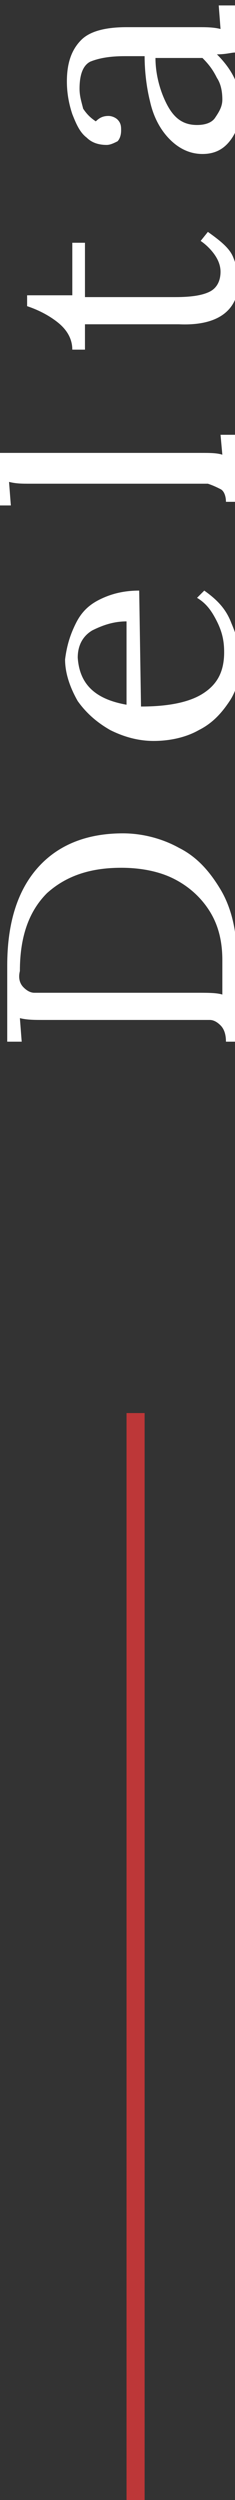
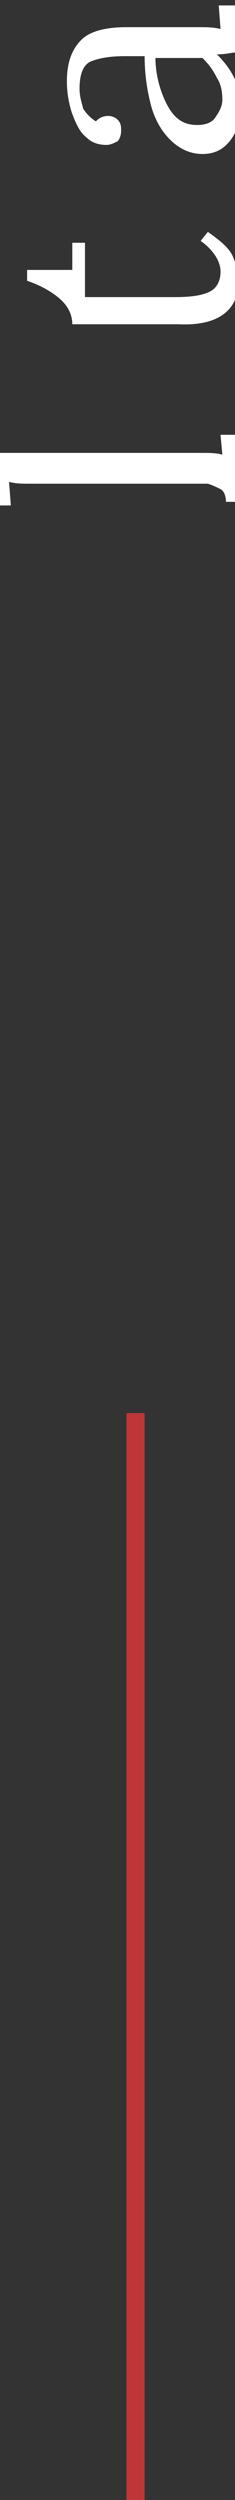
<svg xmlns="http://www.w3.org/2000/svg" x="0px" y="0px" viewBox="0 0 13 138" style="enable-background:new 0 0 13 138;" xml:space="preserve">
  <rect x="0" y="0" width="13" height="138" fill="#333333" stroke="none" />
  <style type="text/css"> .st0{display:none;} .st1{fill:#FFFFFF;} .st2{fill:#BD3738;} </style>
  <g id="Фон_xA0_Изображение_1_" class="st0"> </g>
  <g id="Группа_4_1_">
    <g id="Delta">
      <g>
-         <path class="st1" d="M2,48c1.1-1.3,2.7-2,4.8-2c1.1,0,2.2,0.3,3.1,0.8c1,0.5,1.7,1.3,2.3,2.3c0.6,1,0.9,2.3,0.9,3.7v4.7h-0.6 c0-0.4-0.1-0.7-0.3-0.9c-0.2-0.2-0.4-0.3-0.6-0.3c-0.2,0-0.7,0-1.3,0H2.4c-0.5,0-0.9,0-1.3-0.1l0.1,1.3H0.4l0-4.2 C0.4,51.1,0.9,49.3,2,48z M1.3,54.5c0.2,0.2,0.4,0.3,0.6,0.3c0.2,0,0.7,0,1.3,0h7.7c0.6,0,1.1,0,1.4,0.1c0-0.4,0-1.1,0-1.9 c0-1-0.2-1.9-0.7-2.7c-0.5-0.8-1.2-1.4-2-1.8s-1.8-0.6-2.9-0.6c-1.8,0-3.1,0.5-4.1,1.4c-1,1-1.5,2.4-1.5,4.3 C1,54,1.1,54.3,1.3,54.5z" />
-         <path class="st1" d="M4.2,34.4c0.3-0.6,0.7-1,1.3-1.3c0.6-0.3,1.3-0.5,2.2-0.5L7.8,39c1.4,0,2.6-0.2,3.4-0.7 c0.8-0.5,1.2-1.2,1.2-2.3c0-0.6-0.1-1.1-0.4-1.7c-0.3-0.6-0.6-1-1.1-1.3l0.4-0.4c0.7,0.5,1.2,1,1.5,1.8c0.3,0.7,0.5,1.4,0.5,2.1 c0,0.8-0.2,1.6-0.6,2.2s-0.9,1.2-1.7,1.6c-0.7,0.4-1.6,0.6-2.5,0.6c-0.8,0-1.6-0.2-2.4-0.6c-0.7-0.4-1.3-0.9-1.8-1.6 c-0.4-0.7-0.7-1.5-0.7-2.3C3.7,35.6,3.9,35,4.2,34.4z M7,38.9v-4.6c-0.7,0-1.3,0.2-1.9,0.5c-0.5,0.3-0.8,0.8-0.8,1.5 C4.4,37.8,5.3,38.6,7,38.9z" />
        <path class="st1" d="M11.1,25c0.5,0,0.9,0,1.2,0.1l-0.1-1.1H13v3.7h-0.5c0-0.3-0.1-0.6-0.3-0.7s-0.4-0.2-0.7-0.3 c-0.3,0-0.7,0-1.3,0H1.7c-0.5,0-0.8,0-1.2-0.1l0.1,1.3h-0.8c0-0.7,0-1.2-0.1-1.5c-0.1-0.3-0.2-0.5-0.4-0.7V25L11.1,25z" />
-         <path class="st1" d="M4,16.4v-3h0.7l0,3c1.8,0,3.1,0,3.8,0c0.7,0,1.1,0,1.2,0c0.9,0,1.5-0.1,1.9-0.3s0.6-0.6,0.6-1.1 c0-0.3-0.1-0.6-0.3-0.9c-0.2-0.3-0.5-0.6-0.8-0.8l0.4-0.5c0.7,0.5,1.2,0.9,1.4,1.4s0.3,0.9,0.3,1.3c0,1.6-1.1,2.5-3.3,2.4l-5.2,0 l0,1.4H4c0-0.6-0.3-1.1-0.8-1.5c-0.5-0.4-1.1-0.7-1.7-0.9v-0.6H4z" />
+         <path class="st1" d="M4,16.4v-3h0.7l0,3c1.8,0,3.1,0,3.8,0c0.7,0,1.1,0,1.2,0c0.9,0,1.5-0.1,1.9-0.3s0.6-0.6,0.6-1.1 c0-0.3-0.1-0.6-0.3-0.9c-0.2-0.3-0.5-0.6-0.8-0.8l0.4-0.5c0.7,0.5,1.2,0.9,1.4,1.4s0.3,0.9,0.3,1.3c0,1.6-1.1,2.5-3.3,2.4l-5.2,0 H4c0-0.6-0.3-1.1-0.8-1.5c-0.5-0.4-1.1-0.7-1.7-0.9v-0.6H4z" />
        <path class="st1" d="M4.5,2.2C5,1.7,5.9,1.5,7,1.5l4,0c0.4,0,0.8,0,1.2,0.1l-0.1-1.3H13v2.6c-0.2,0-0.5,0.1-1,0.1 c0.9,0.9,1.3,1.8,1.3,2.8c0,0.9-0.2,1.5-0.6,2c-0.4,0.5-0.9,0.7-1.5,0.7c-0.7,0-1.3-0.3-1.8-0.8C8.9,7.2,8.5,6.5,8.3,5.6 C8.1,4.8,8,3.9,8,3.1H6.9C6.1,3.1,5.5,3.2,5,3.4C4.6,3.6,4.4,4.1,4.4,4.9c0,0.4,0.1,0.7,0.2,1.1C4.8,6.3,5,6.5,5.3,6.7 C5.5,6.5,5.7,6.4,6,6.4c0.2,0,0.4,0.1,0.5,0.2C6.7,6.8,6.7,7,6.7,7.2c0,0.3-0.1,0.5-0.2,0.6C6.3,7.9,6.1,8,5.9,8 C5.5,8,5.1,7.9,4.8,7.6C4.4,7.3,4.2,6.8,4,6.3C3.8,5.7,3.7,5.1,3.7,4.5C3.7,3.4,4,2.7,4.5,2.2z M9.2,5.7c0.4,0.8,0.9,1.2,1.7,1.2 c0.4,0,0.8-0.1,1-0.4c0.2-0.3,0.4-0.6,0.4-1c0-0.5-0.1-0.9-0.3-1.2c-0.2-0.4-0.4-0.7-0.8-1.1c-0.2,0-0.5,0-0.9,0l-1.7,0 C8.6,4,8.8,4.9,9.2,5.7z" />
      </g>
    </g>
    <g id="Прямоугольник_655">
      <g>
        <rect x="7" y="78" class="st2" width="1" height="60" />
      </g>
    </g>
  </g>
</svg>